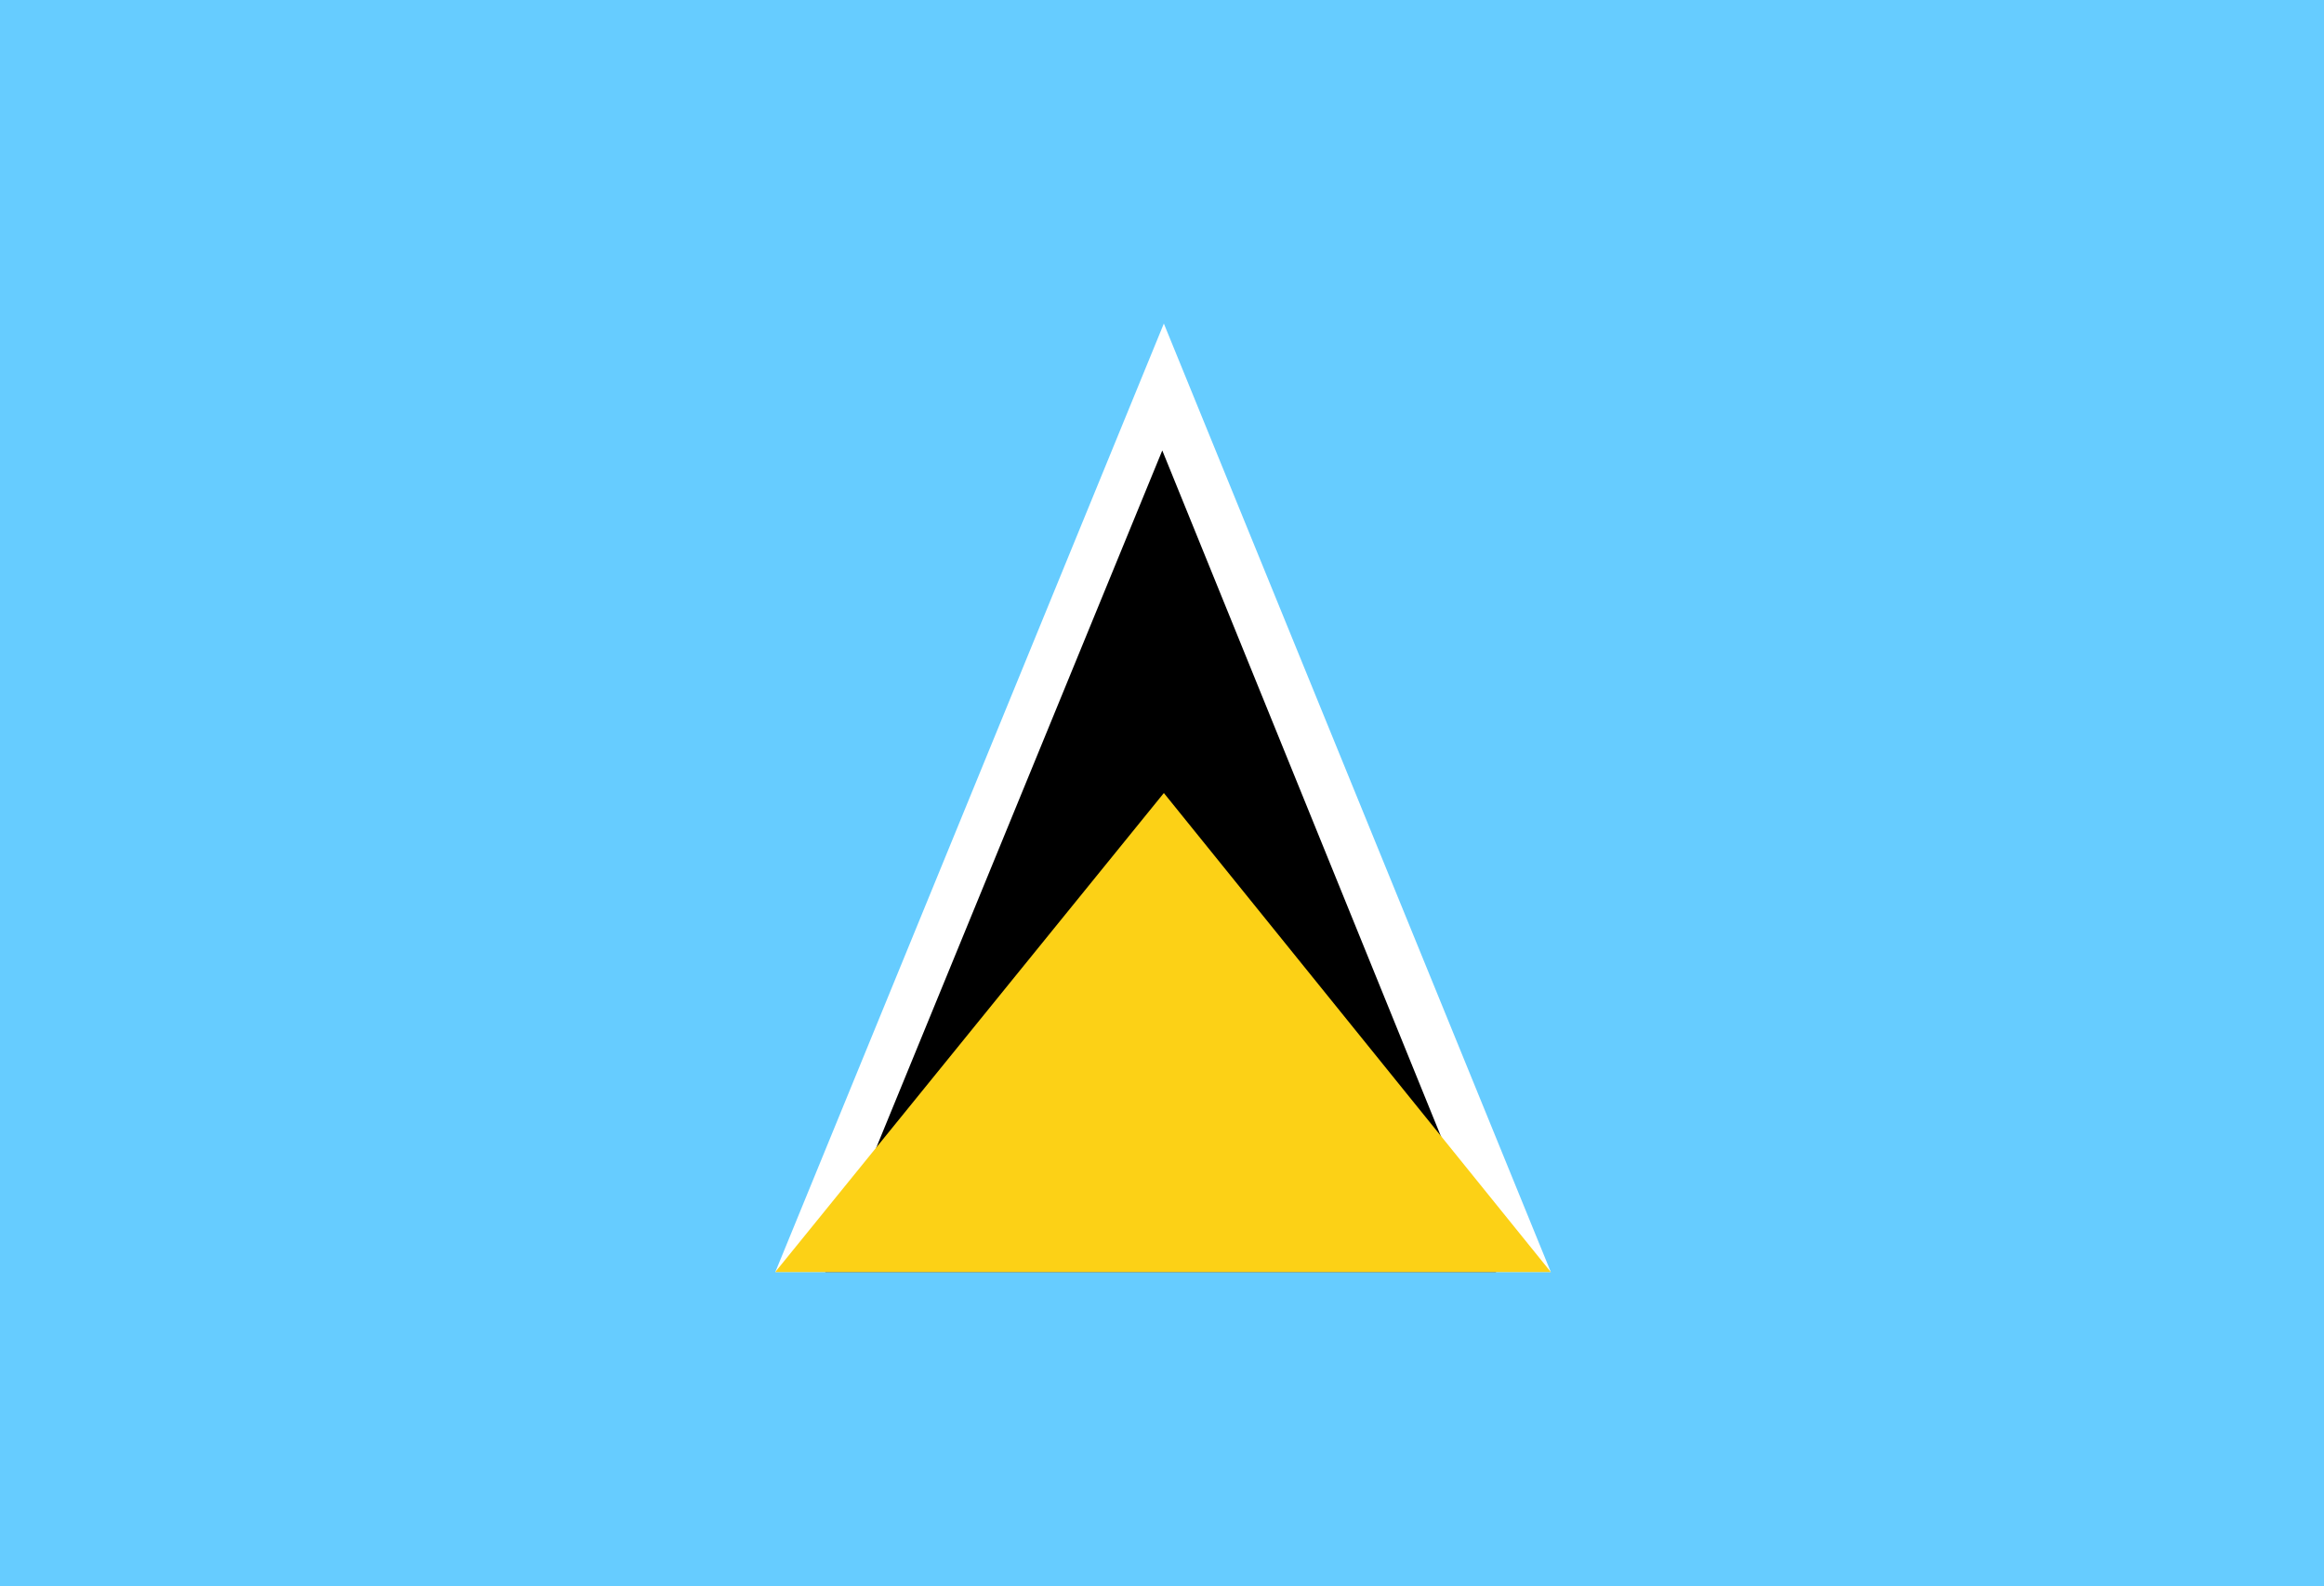
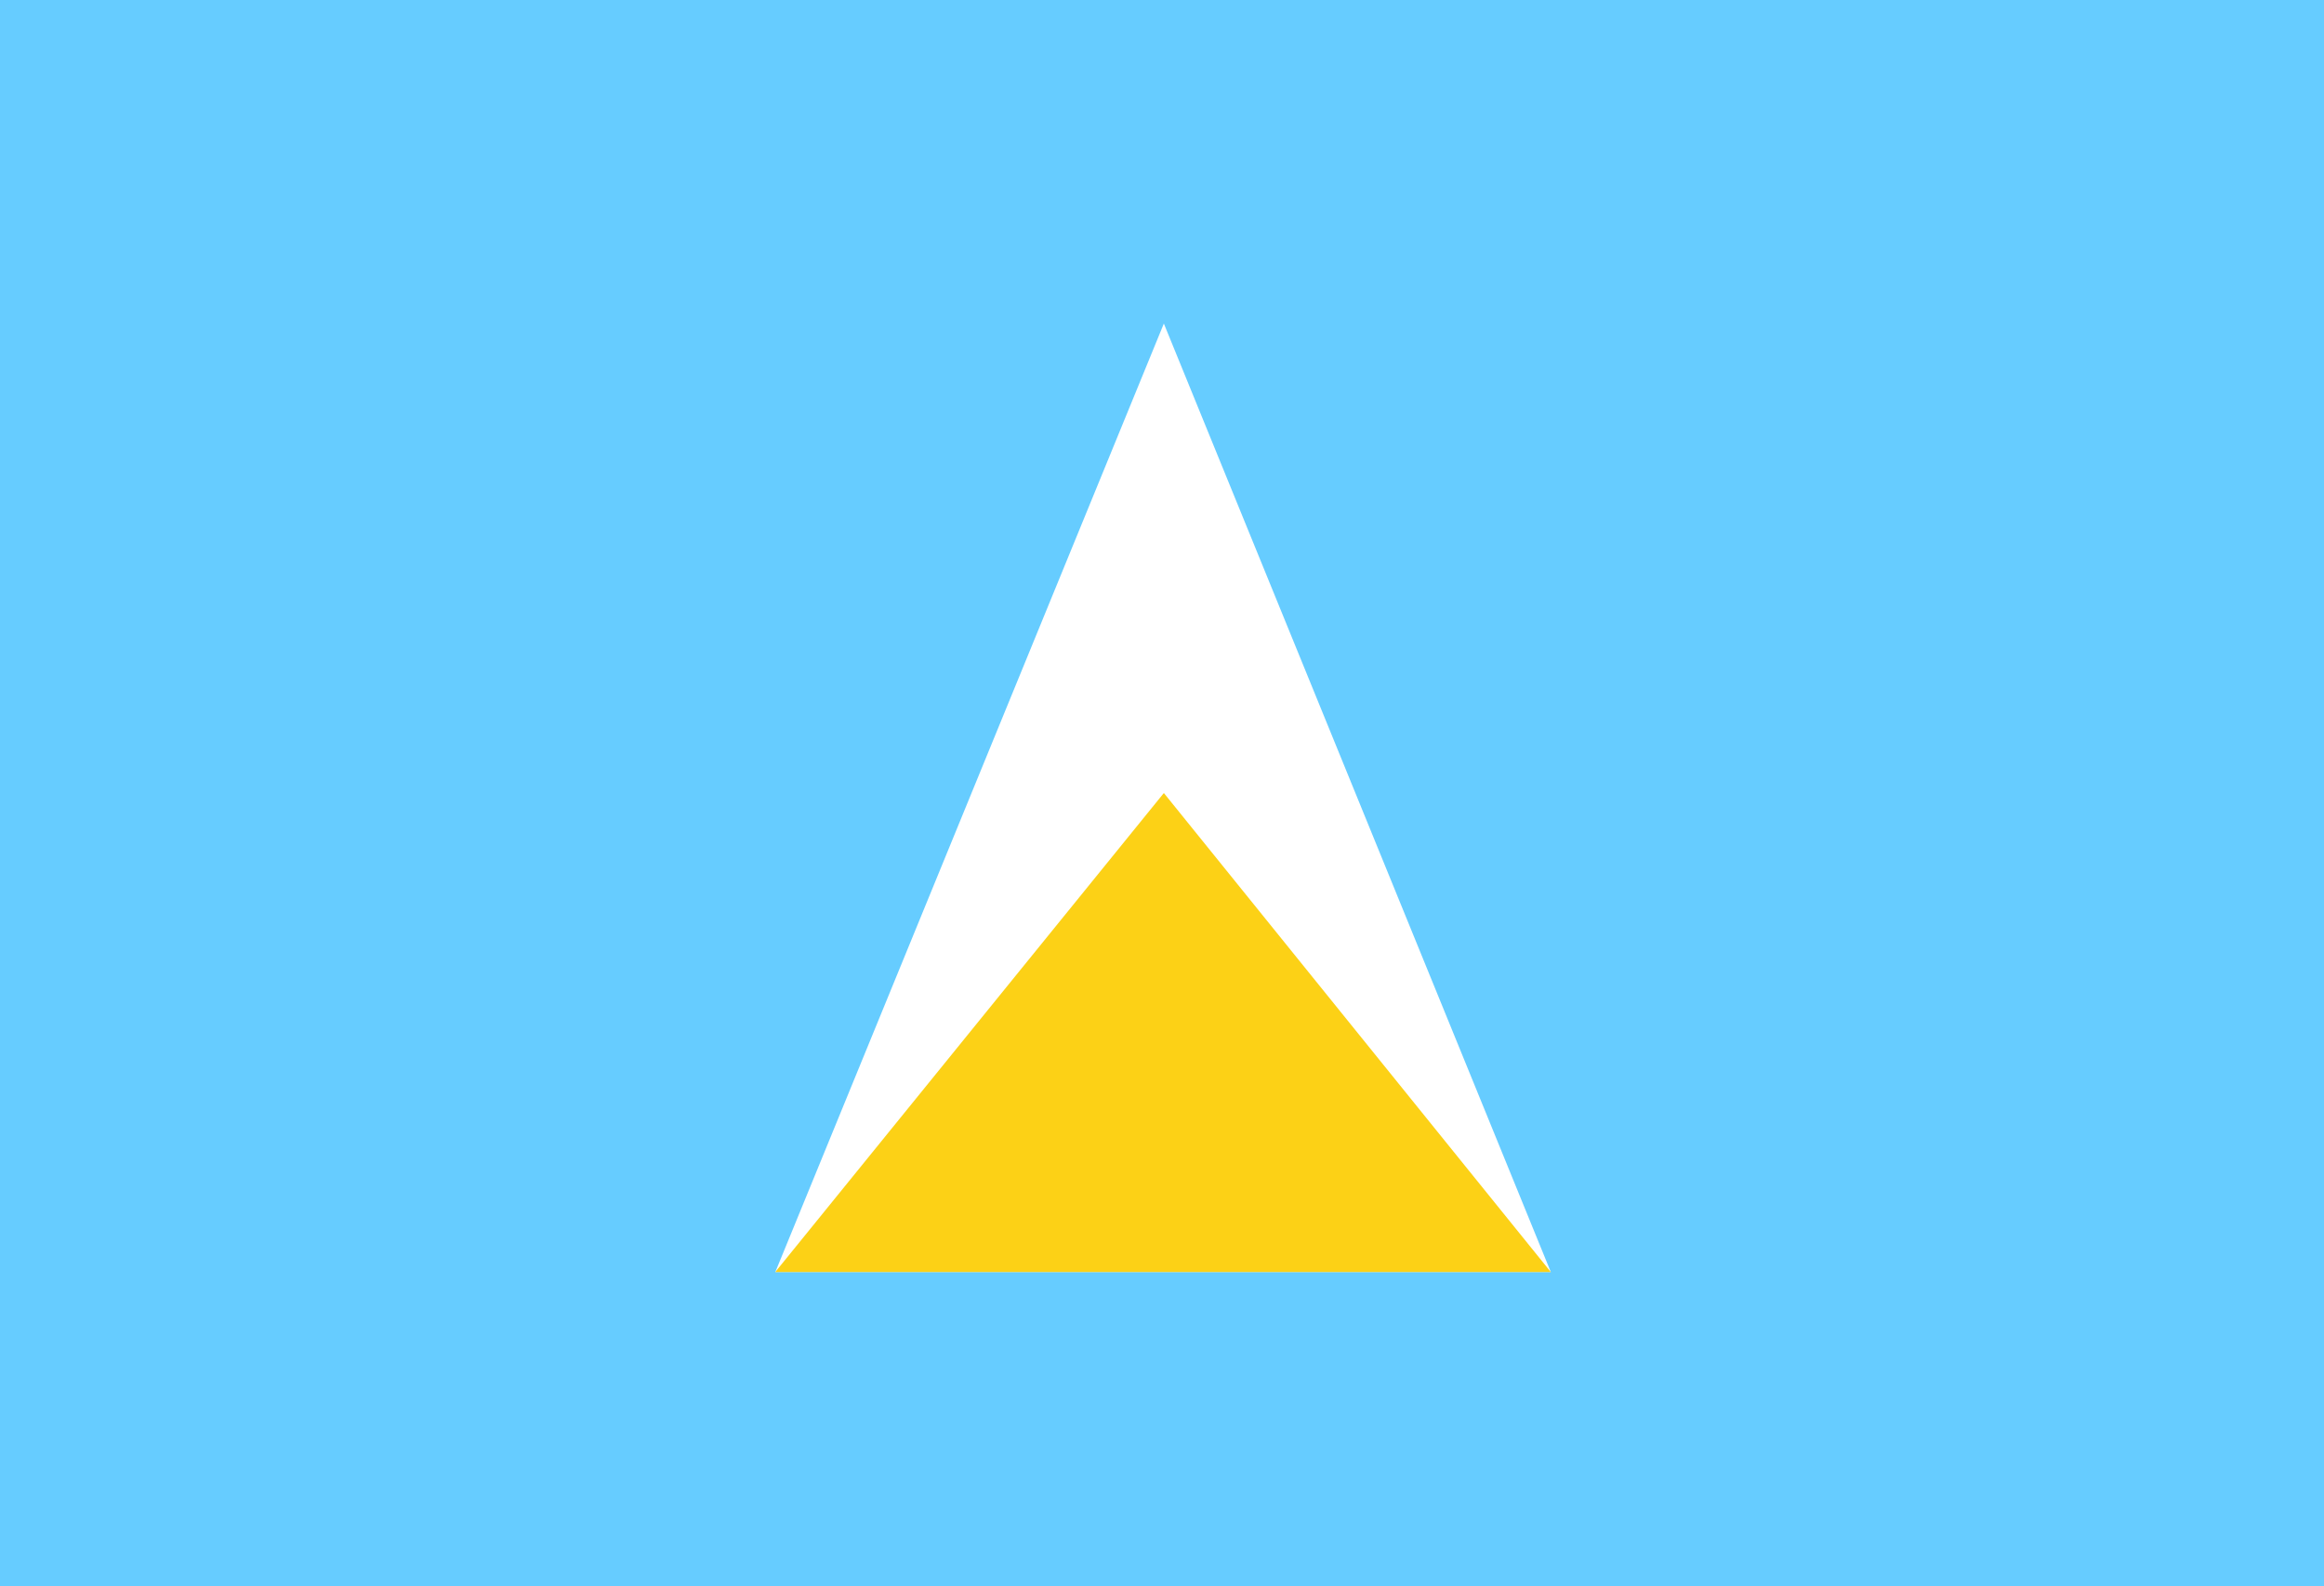
<svg xmlns="http://www.w3.org/2000/svg" version="1.1" id="Layer_1" x="0px" y="0px" width="45.793px" height="31.25px" viewBox="0 0 45.793 31.25" enable-background="new 0 0 45.793 31.25" xml:space="preserve">
  <rect fill="#66CCFF" width="45.793" height="31.25" />
  <polygon fill="#FFFFFF" points="15.277,25.063 22.933,6.375 30.558,25.063 " />
-   <polygon points="22.902,8.875 29.479,25.063 16.261,25.063 " />
  <polygon fill="#FCD116" points="15.276,25.063 22.933,15.625 30.558,25.063 " />
</svg>